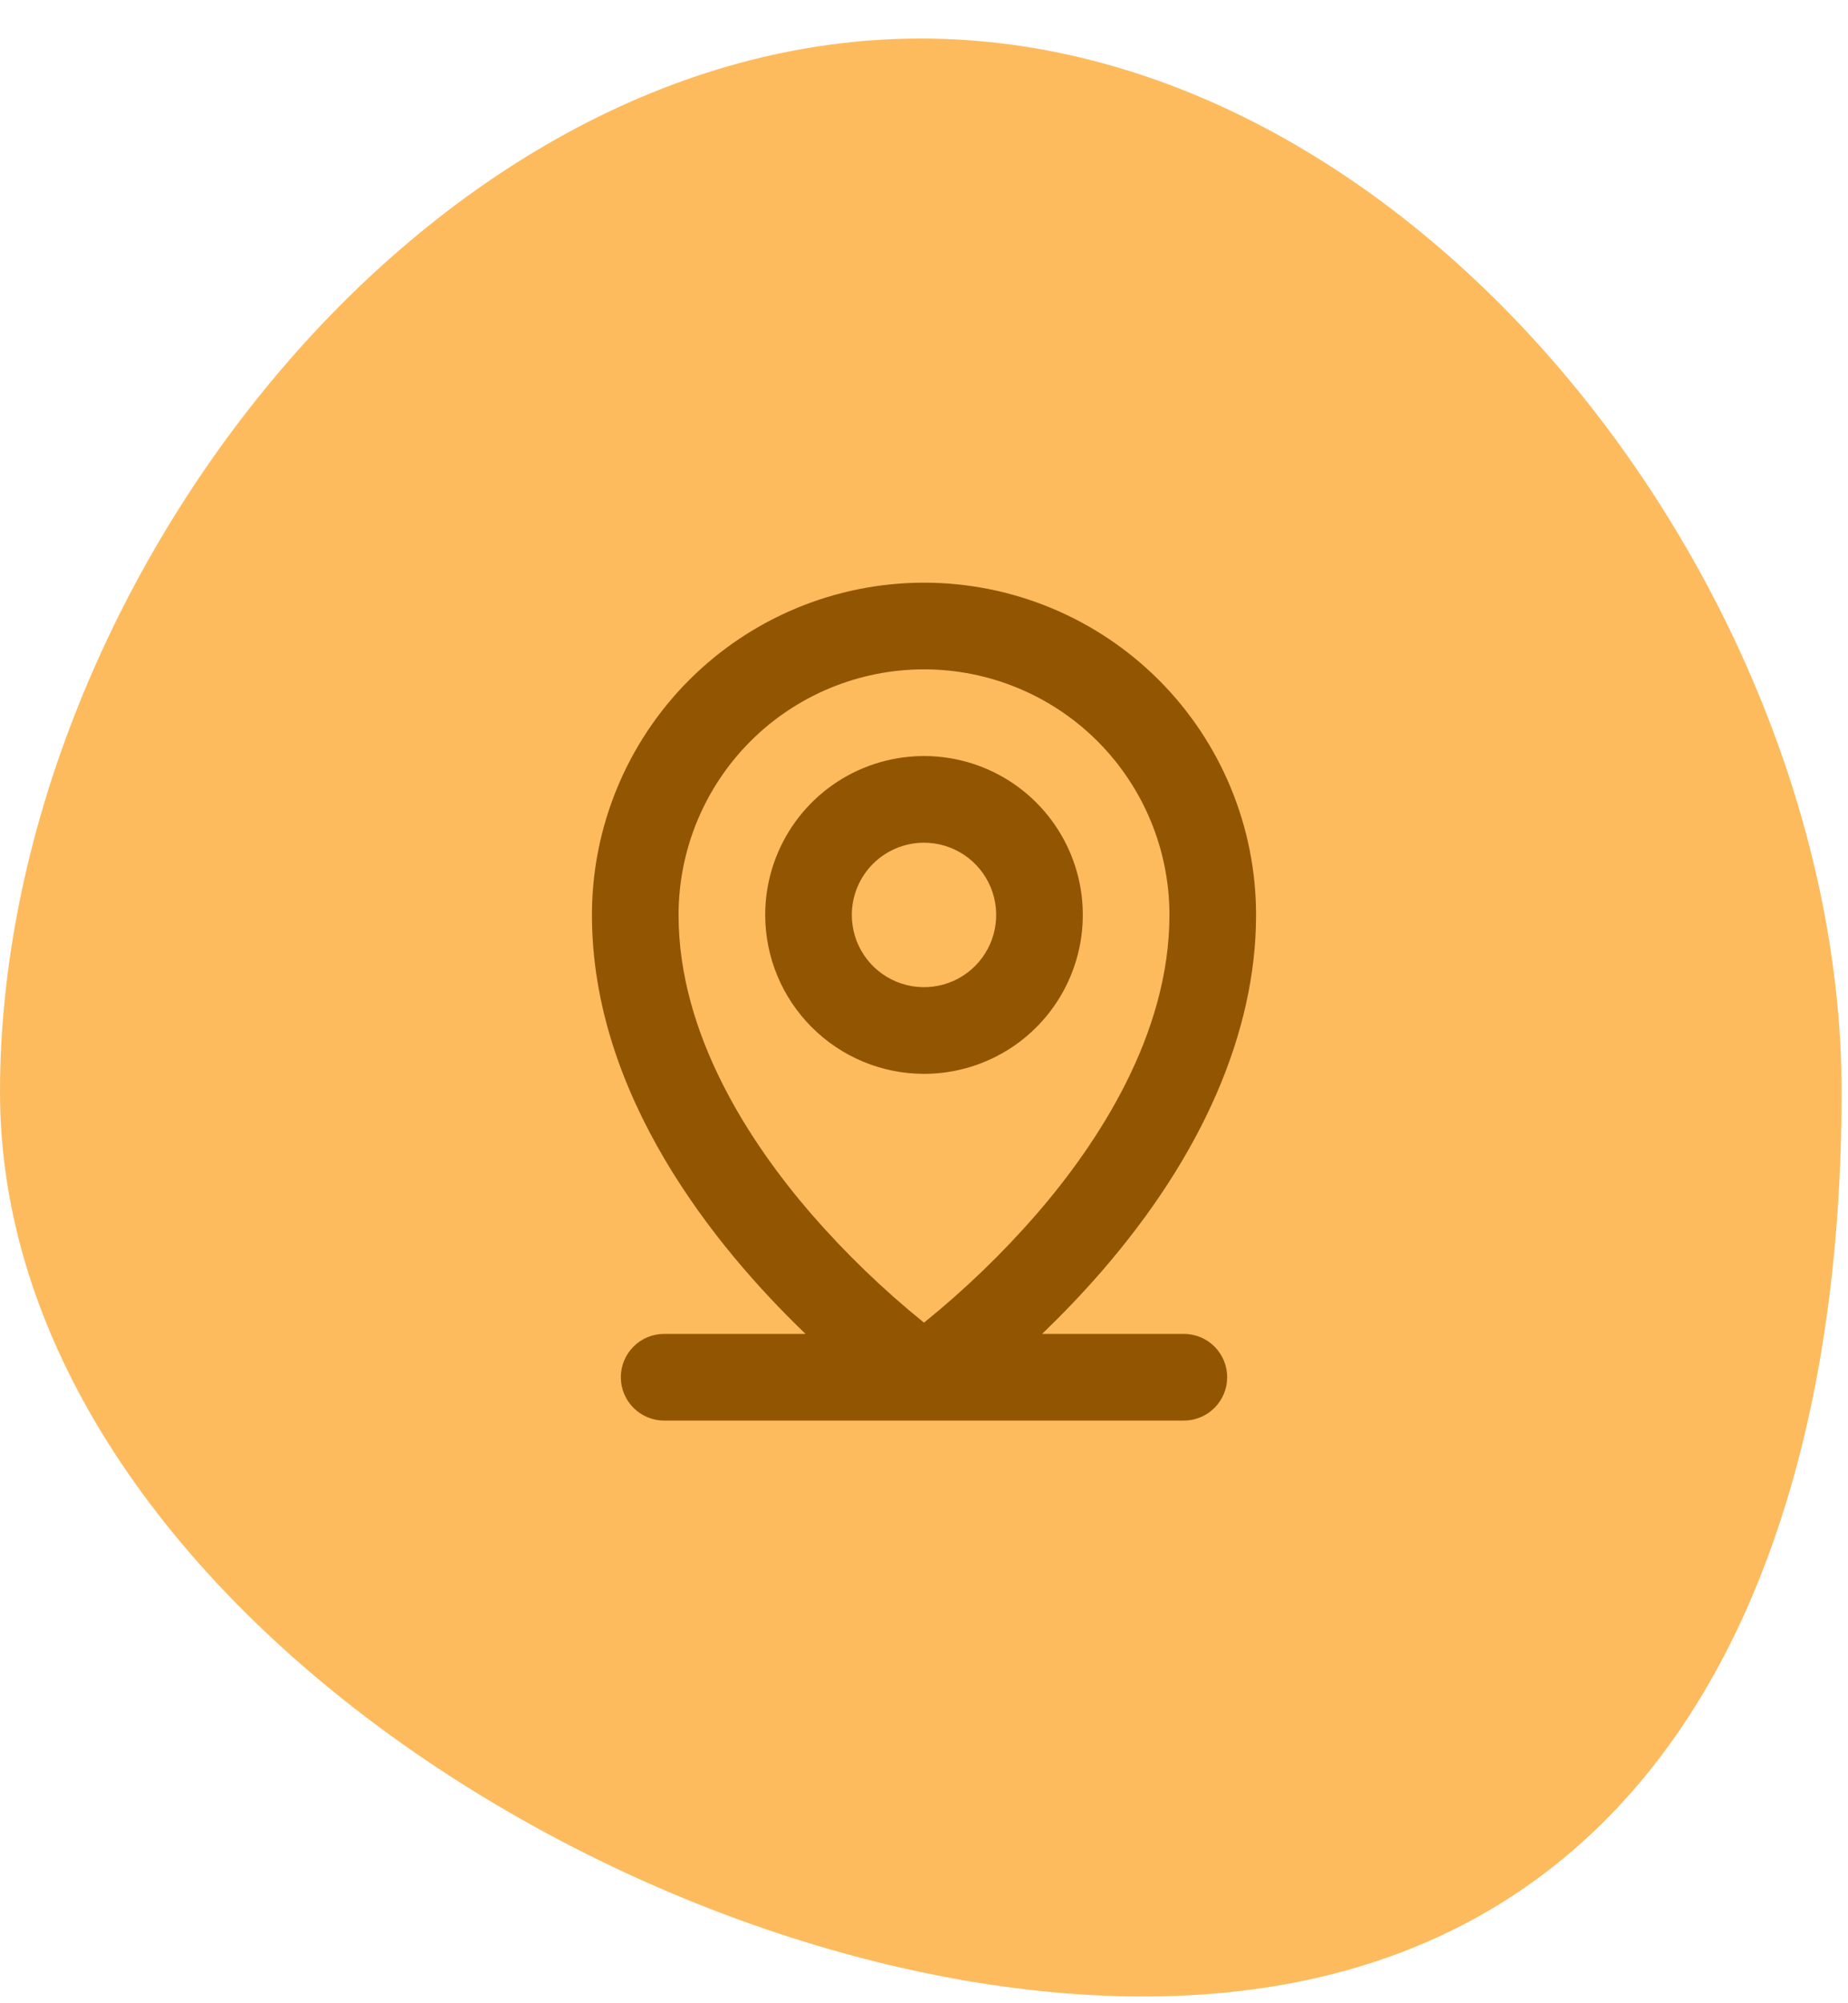
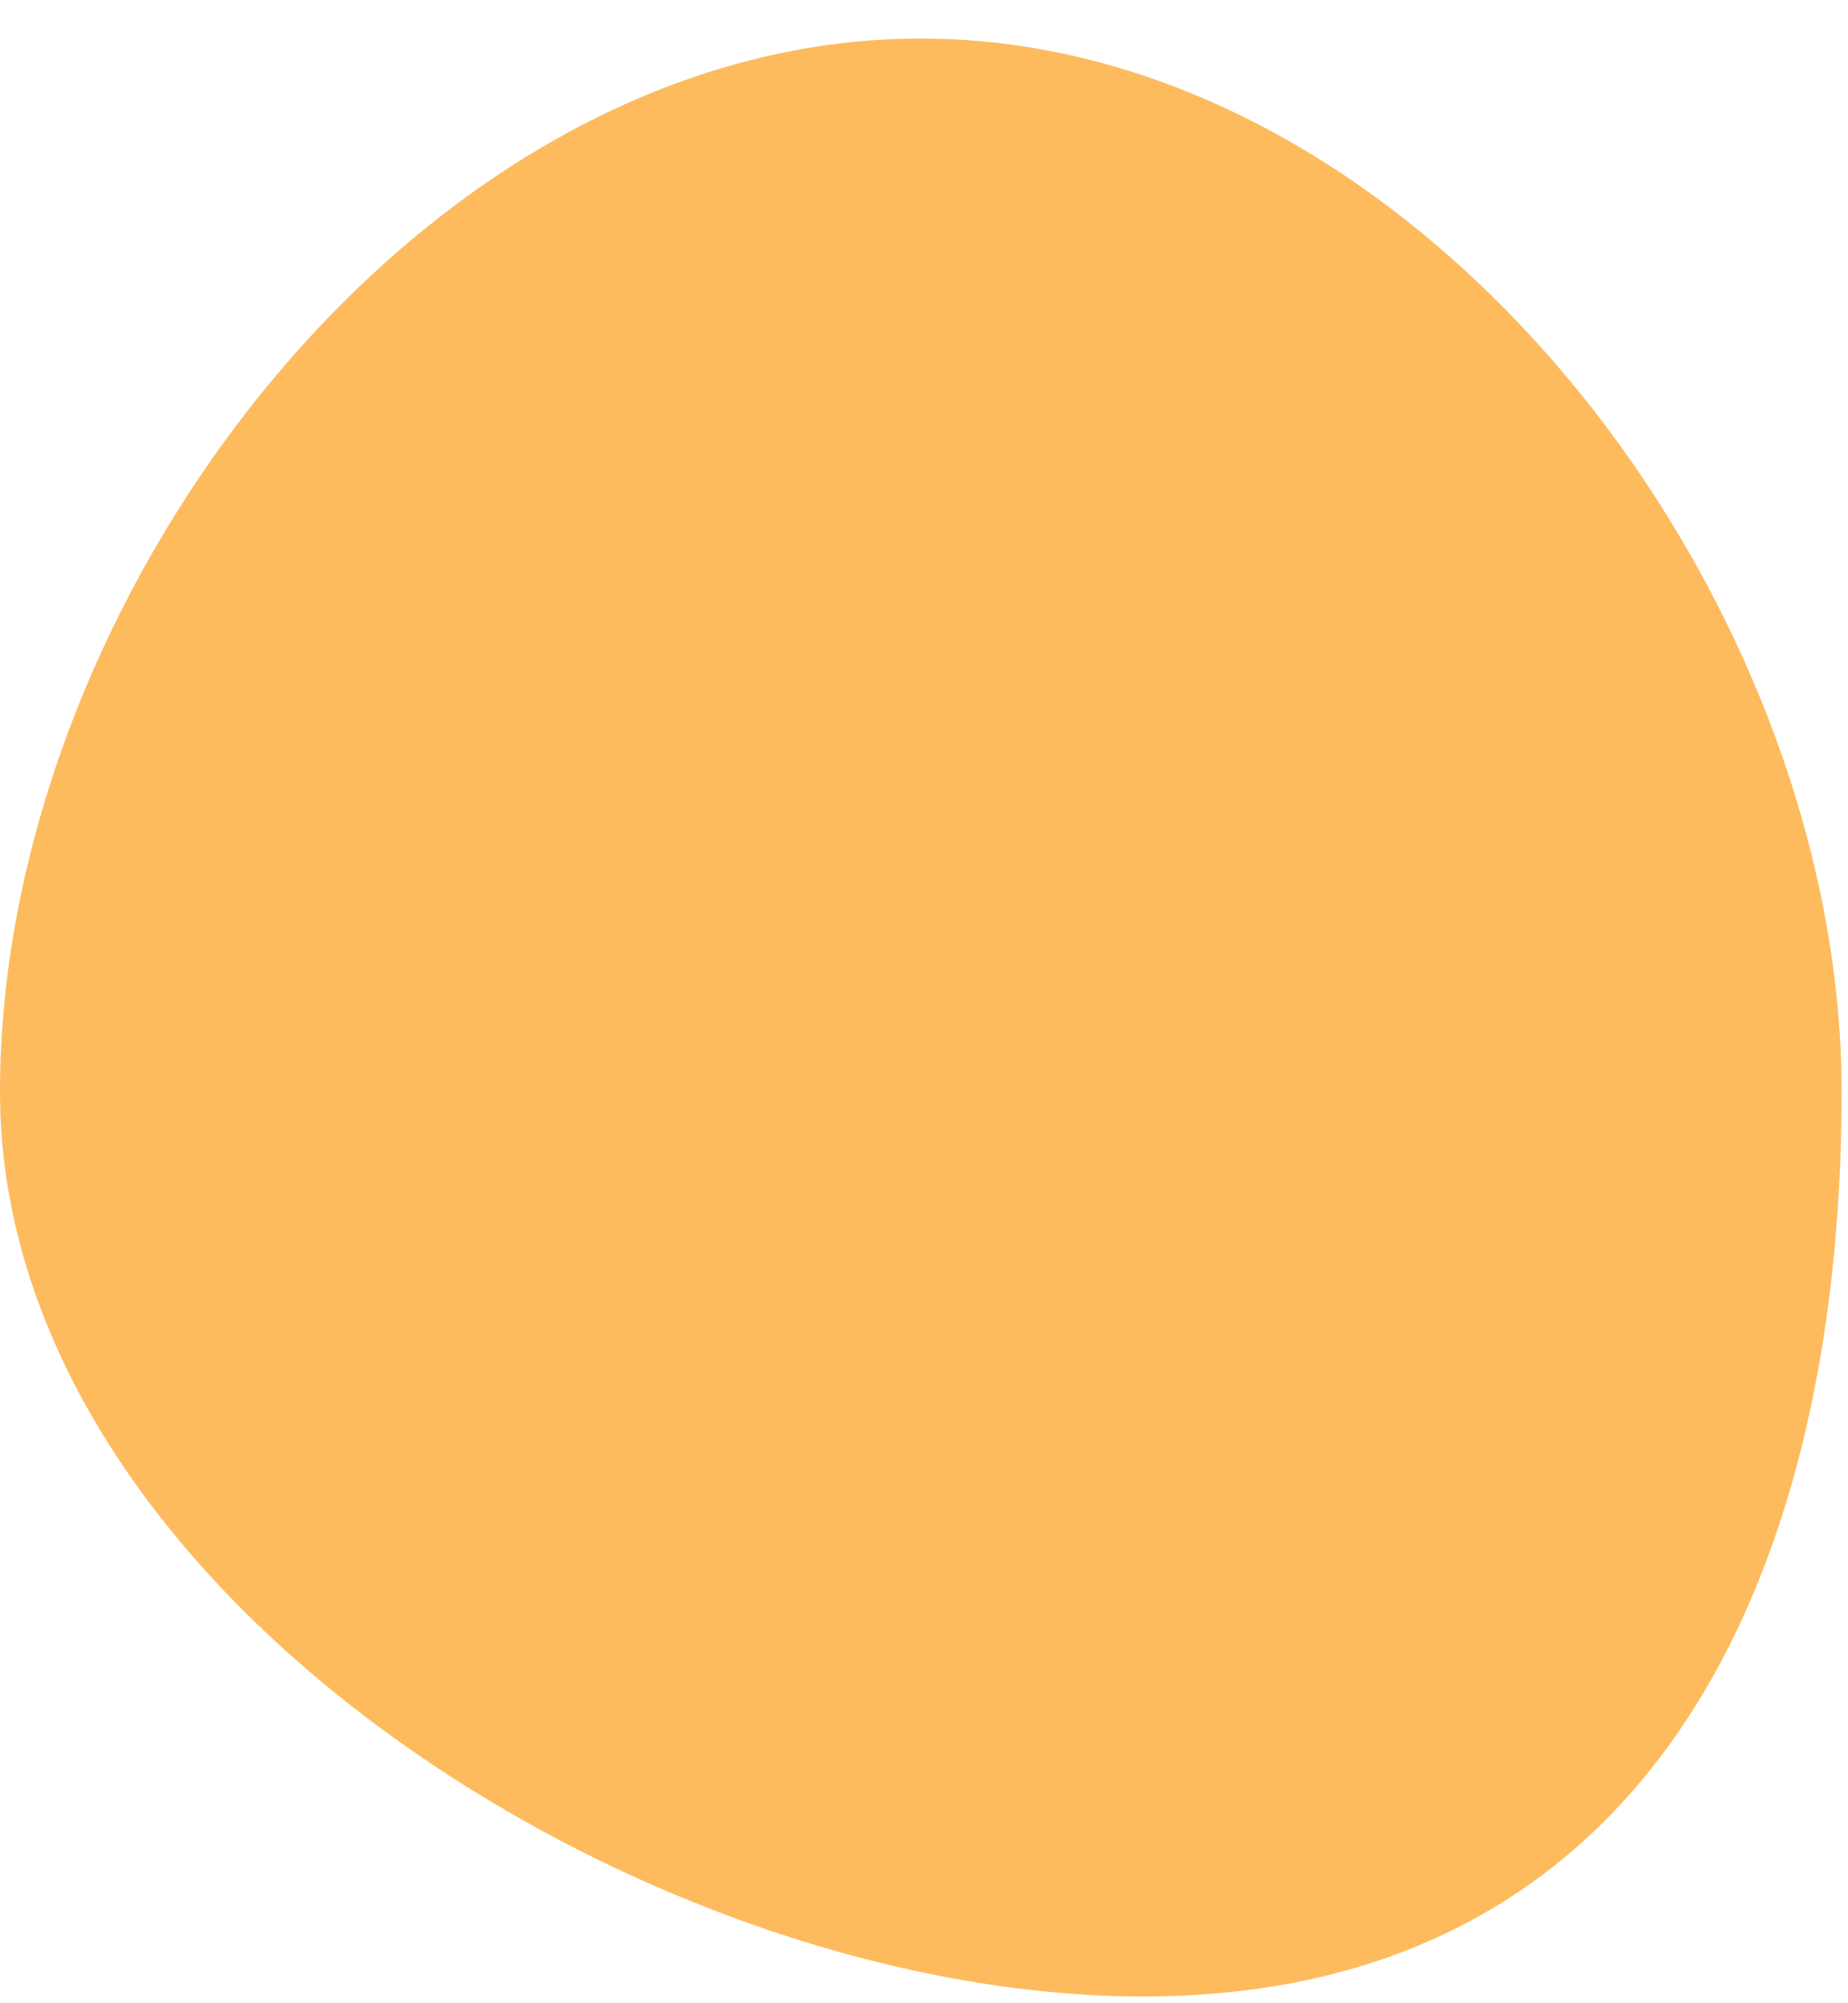
<svg xmlns="http://www.w3.org/2000/svg" width="48" height="52" viewBox="0 0 48 52" fill="none">
  <path d="M47.834 28.345C47.834 15.379 36.822 1 23.917 1C11.012 1 0 15.379 0 28.345C0 41.312 16.785 51.824 29.69 51.824C42.595 51.824 47.834 41.312 47.834 28.345Z" fill="#FDBB5E" />
-   <path d="M30.75 34.625H27.068C27.554 34.156 28.076 33.621 28.599 33.019C31.233 29.991 32.625 26.785 32.625 23.75C32.625 21.462 31.716 19.269 30.099 17.651C28.481 16.034 26.288 15.125 24 15.125C21.712 15.125 19.519 16.034 17.901 17.651C16.284 19.269 15.375 21.462 15.375 23.75C15.375 28.438 18.574 32.369 20.923 34.625H17.25C16.952 34.625 16.666 34.743 16.454 34.955C16.244 35.166 16.125 35.452 16.125 35.75C16.125 36.048 16.244 36.334 16.454 36.545C16.666 36.757 16.952 36.875 17.25 36.875H30.75C31.048 36.875 31.334 36.757 31.546 36.545C31.756 36.334 31.875 36.048 31.875 35.75C31.875 35.452 31.756 35.166 31.546 34.955C31.334 34.743 31.048 34.625 30.75 34.625ZM17.625 23.75C17.625 22.059 18.297 20.438 19.492 19.242C20.688 18.047 22.309 17.375 24 17.375C25.691 17.375 27.312 18.047 28.508 19.242C29.703 20.438 30.375 22.059 30.375 23.75C30.375 26.873 28.5 29.691 26.934 31.504C26.041 32.531 25.059 33.478 24 34.333C22.941 33.478 21.959 32.531 21.066 31.504C19.5 29.691 17.625 26.873 17.625 23.75ZM24 27.875C24.816 27.875 25.613 27.633 26.292 27.18C26.97 26.727 27.499 26.082 27.811 25.329C28.123 24.575 28.205 23.745 28.046 22.945C27.887 22.145 27.494 21.41 26.917 20.833C26.34 20.256 25.605 19.863 24.805 19.704C24.005 19.545 23.175 19.627 22.421 19.939C21.668 20.251 21.023 20.78 20.57 21.458C20.117 22.137 19.875 22.934 19.875 23.75C19.876 24.844 20.311 25.892 21.085 26.665C21.858 27.439 22.906 27.874 24 27.875ZM24 21.875C24.371 21.875 24.733 21.985 25.042 22.191C25.35 22.397 25.59 22.69 25.732 23.032C25.874 23.375 25.911 23.752 25.839 24.116C25.767 24.48 25.588 24.814 25.326 25.076C25.064 25.338 24.73 25.517 24.366 25.589C24.002 25.661 23.625 25.624 23.282 25.482C22.94 25.34 22.647 25.1 22.441 24.792C22.235 24.483 22.125 24.121 22.125 23.75C22.125 23.253 22.323 22.776 22.674 22.424C23.026 22.073 23.503 21.875 24 21.875Z" fill="#925602" />
</svg>